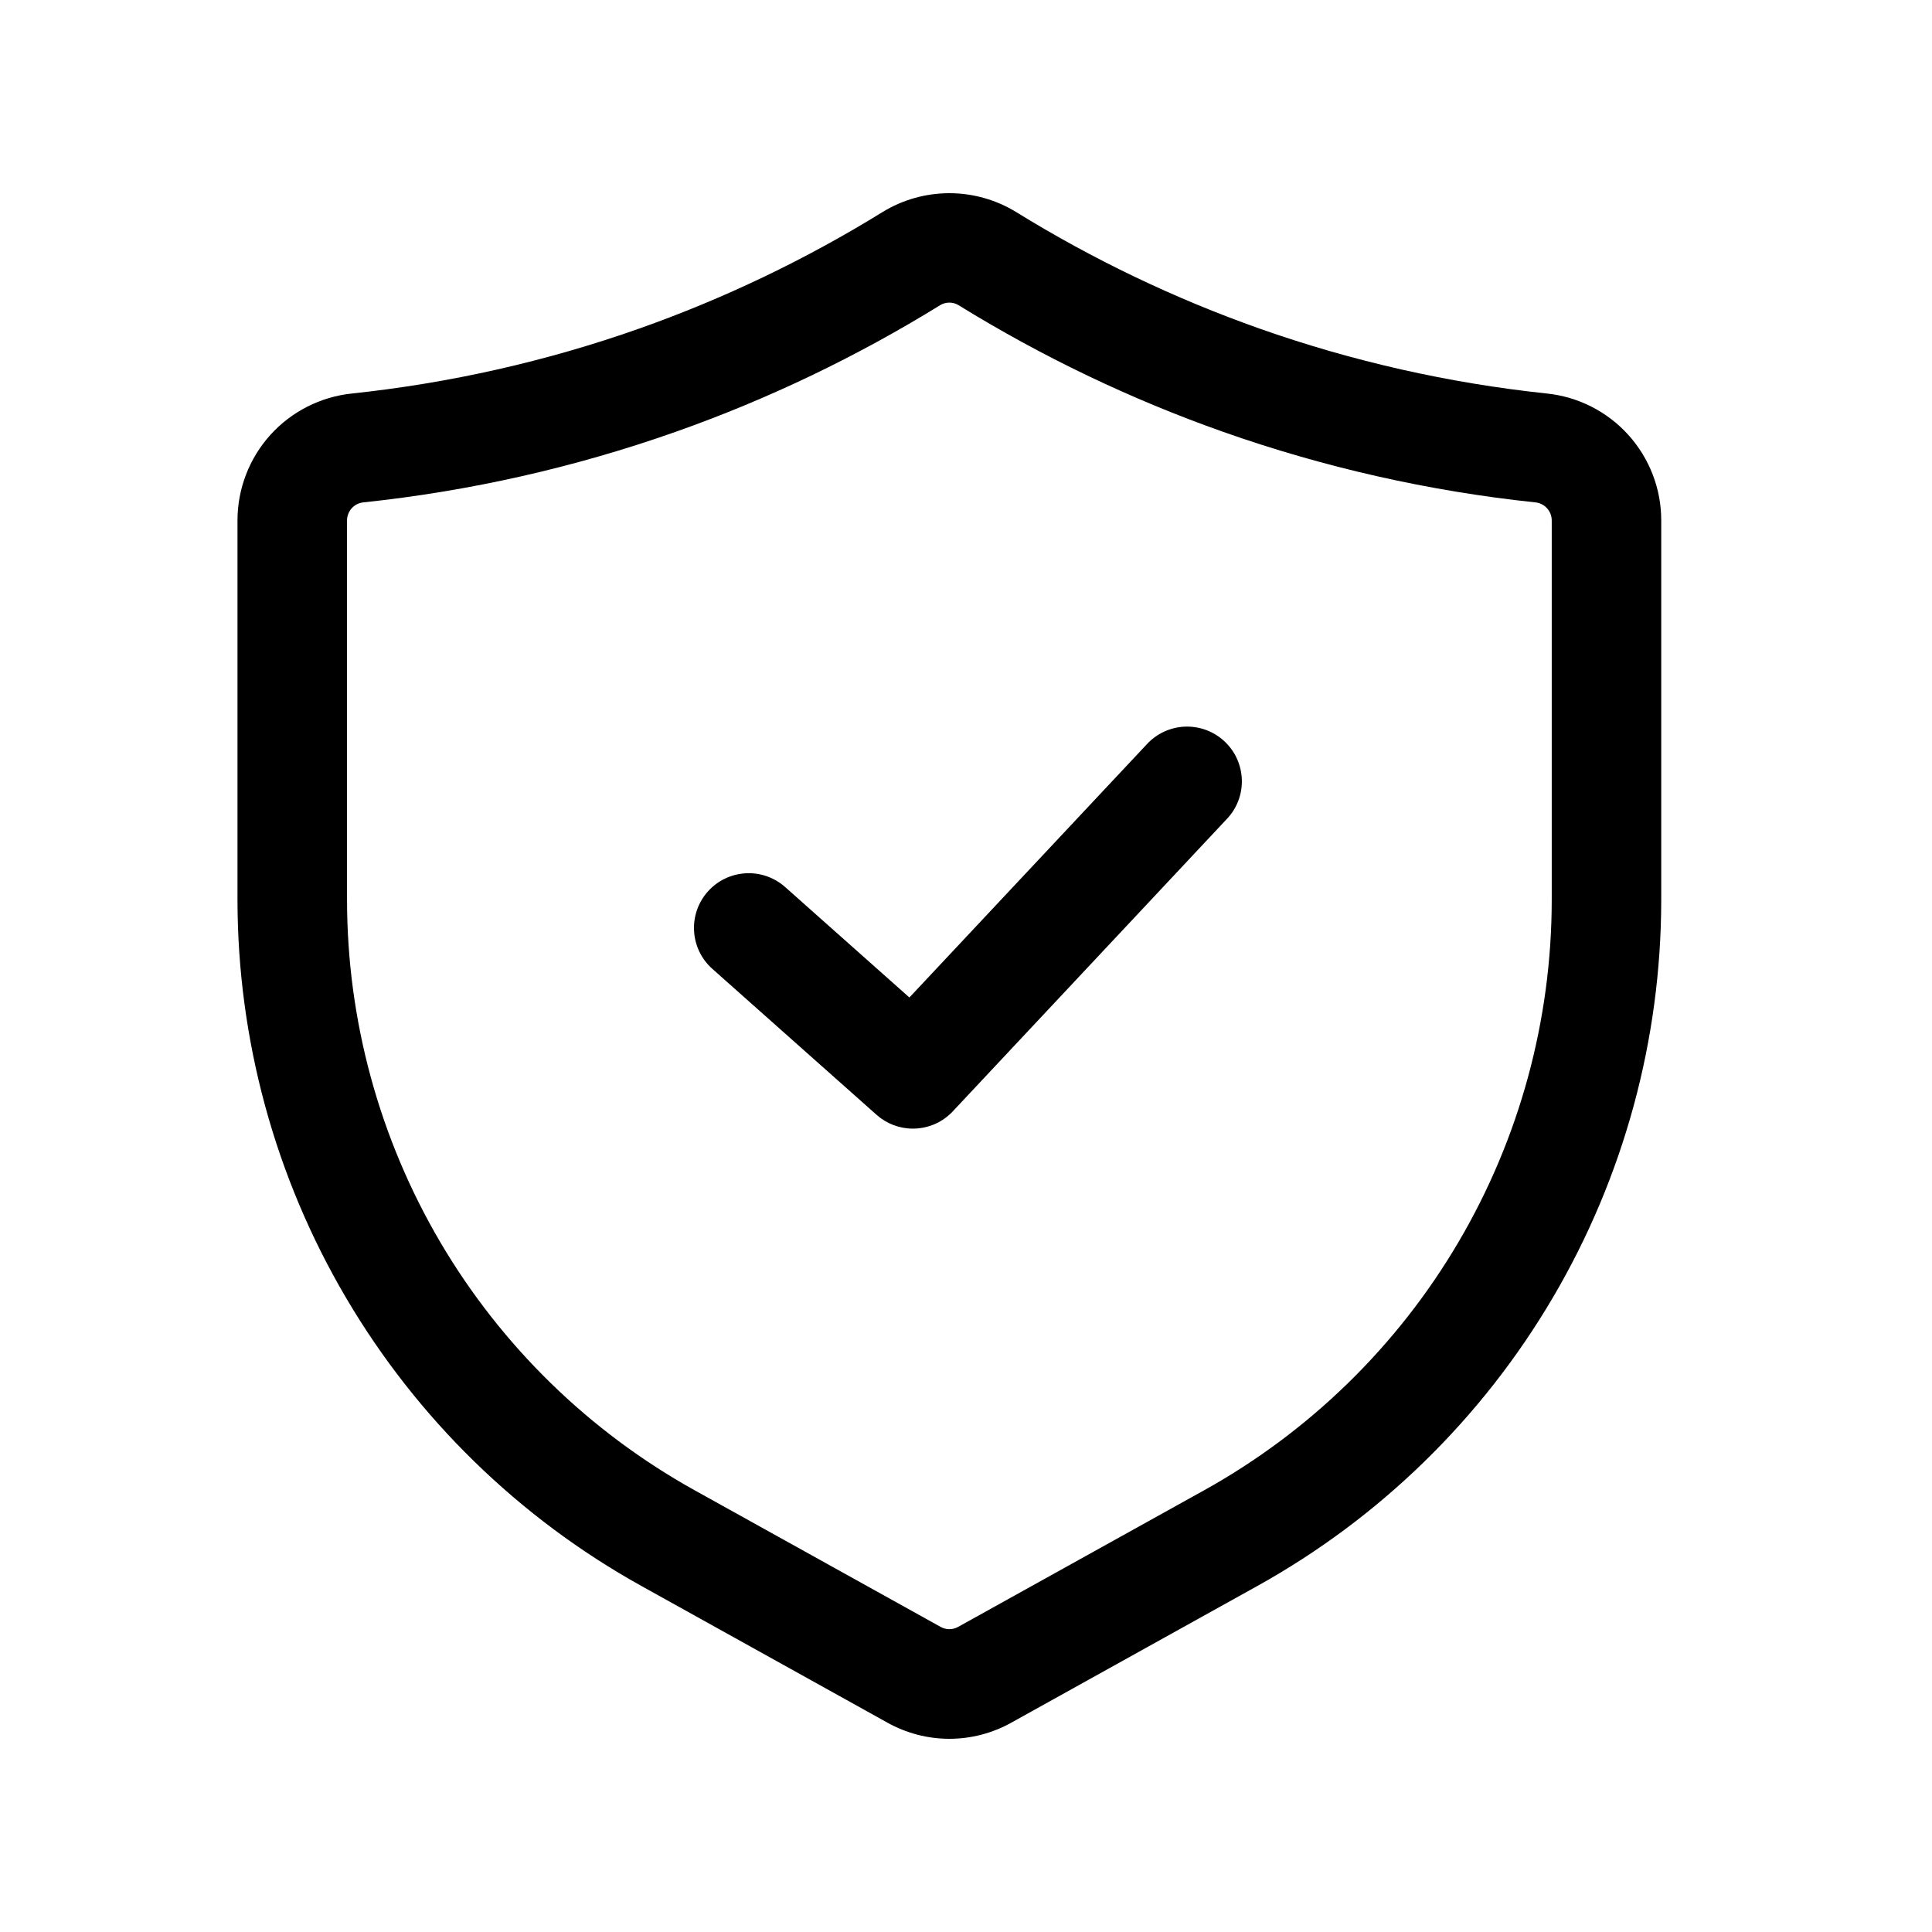
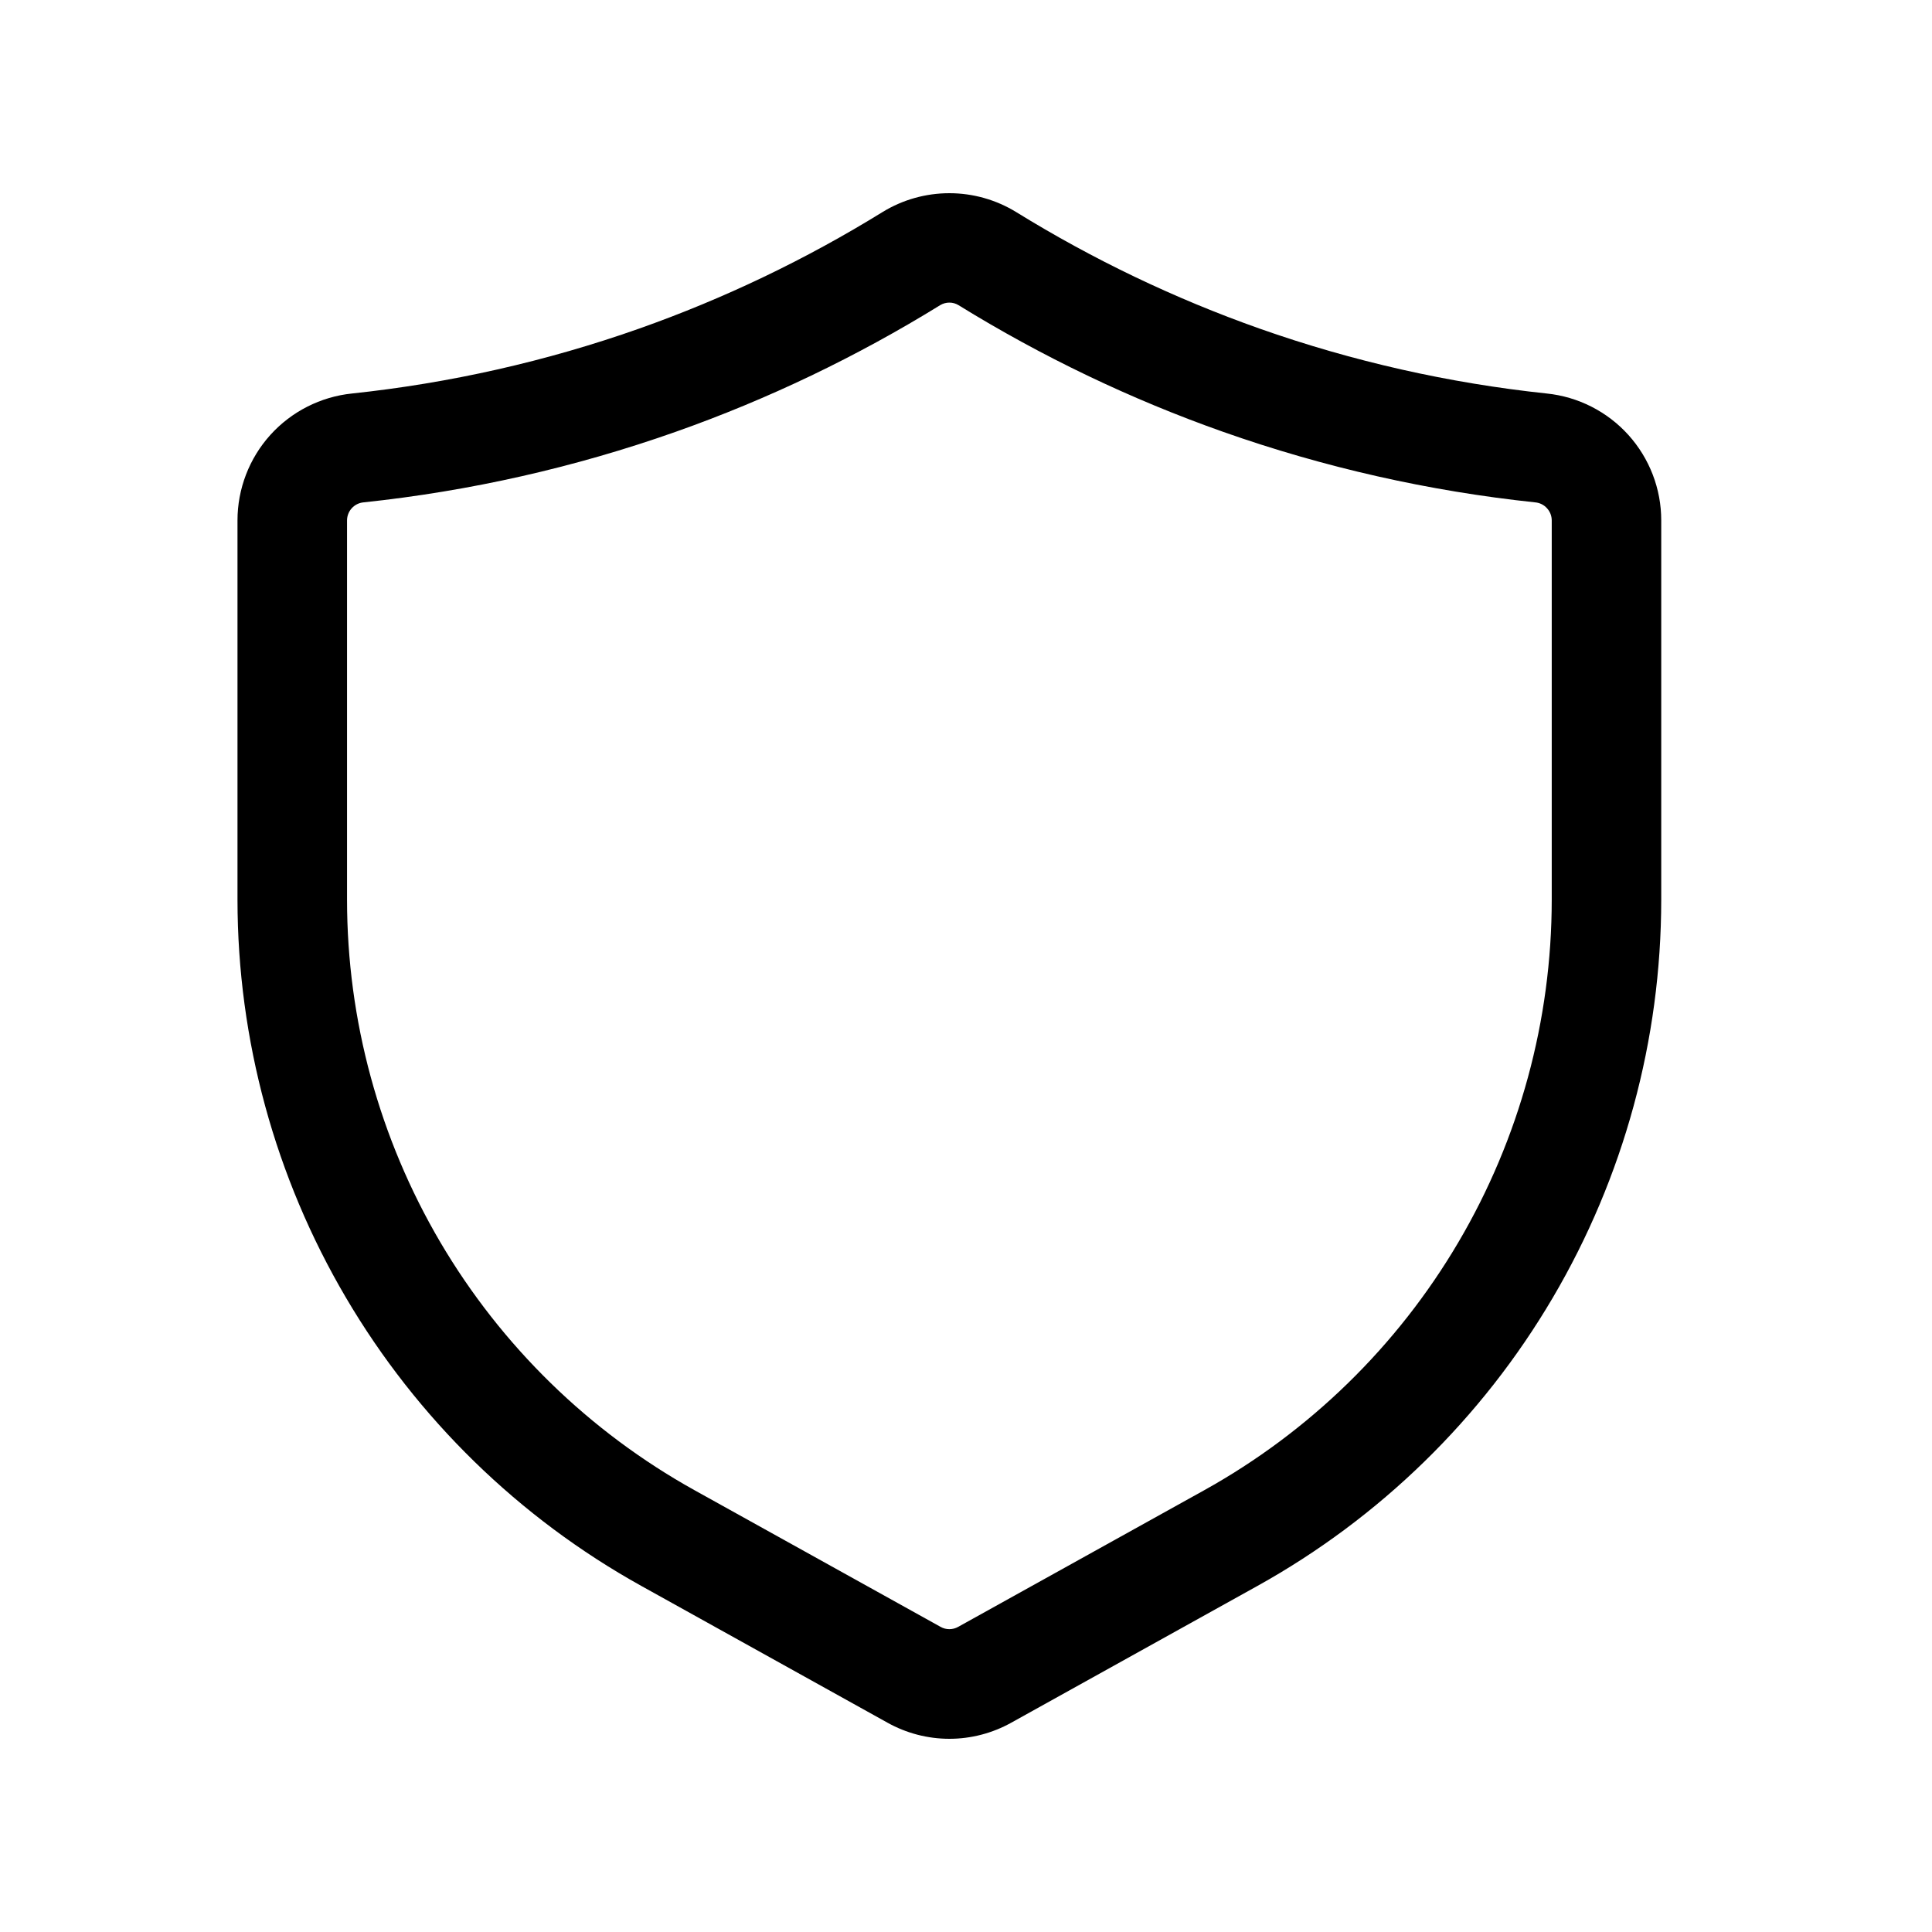
<svg xmlns="http://www.w3.org/2000/svg" width="40" height="40" viewBox="0 0 40 40" fill="none">
  <path d="M19.656 36C19.206 36 18.763 35.884 18.37 35.664L13.276 32.834C10.743 31.426 8.633 29.367 7.164 26.869C5.694 24.372 4.919 21.527 4.917 18.63V10.775C4.917 10.122 5.159 9.491 5.597 9.005C6.035 8.52 6.638 8.214 7.288 8.147C9.315 7.932 11.309 7.482 13.231 6.804C14.994 6.181 16.684 5.371 18.274 4.389C18.69 4.134 19.168 4 19.656 4C20.143 4 20.622 4.135 21.038 4.39C22.628 5.372 24.318 6.181 26.08 6.804C28.002 7.482 29.997 7.932 32.023 8.147C32.674 8.214 33.276 8.52 33.714 9.005C34.152 9.491 34.395 10.122 34.394 10.775V18.63C34.393 21.527 33.618 24.372 32.148 26.869C30.679 29.367 28.568 31.426 26.036 32.834L20.94 35.665C20.548 35.884 20.105 36 19.656 36ZM19.656 6.265C19.589 6.265 19.524 6.283 19.467 6.317C17.739 7.384 15.902 8.265 13.987 8.941C11.898 9.678 9.73 10.168 7.527 10.401C7.434 10.409 7.347 10.452 7.283 10.522C7.22 10.591 7.185 10.682 7.185 10.775V18.63C7.186 21.123 7.853 23.571 9.117 25.72C10.382 27.868 12.198 29.64 14.377 30.852L19.473 33.682C19.528 33.714 19.591 33.73 19.655 33.73C19.719 33.73 19.782 33.714 19.837 33.683L24.935 30.852C27.114 29.64 28.93 27.868 30.194 25.72C31.459 23.571 32.126 21.123 32.127 18.63V10.775C32.127 10.682 32.092 10.591 32.028 10.522C31.965 10.452 31.878 10.409 31.784 10.401C29.581 10.168 27.413 9.678 25.324 8.941C23.41 8.265 21.573 7.385 19.845 6.318C19.788 6.283 19.723 6.265 19.656 6.265Z" fill="black" />
-   <path d="M18.9 23.367C18.622 23.367 18.354 23.265 18.147 23.08L14.746 20.057C14.522 19.857 14.387 19.577 14.37 19.277C14.352 18.978 14.455 18.683 14.654 18.459C14.853 18.235 15.133 18.099 15.433 18.081C15.732 18.062 16.027 18.164 16.252 18.362L18.828 20.652L23.742 15.411C23.843 15.3 23.966 15.211 24.102 15.148C24.238 15.085 24.385 15.05 24.535 15.044C24.685 15.039 24.834 15.063 24.975 15.115C25.115 15.168 25.244 15.248 25.353 15.35C25.463 15.453 25.551 15.576 25.612 15.713C25.673 15.85 25.707 15.998 25.711 16.148C25.715 16.297 25.689 16.447 25.635 16.587C25.581 16.726 25.499 16.854 25.395 16.962L19.727 23.009C19.621 23.122 19.493 23.212 19.351 23.274C19.208 23.335 19.055 23.367 18.9 23.367Z" fill="black" />
</svg>